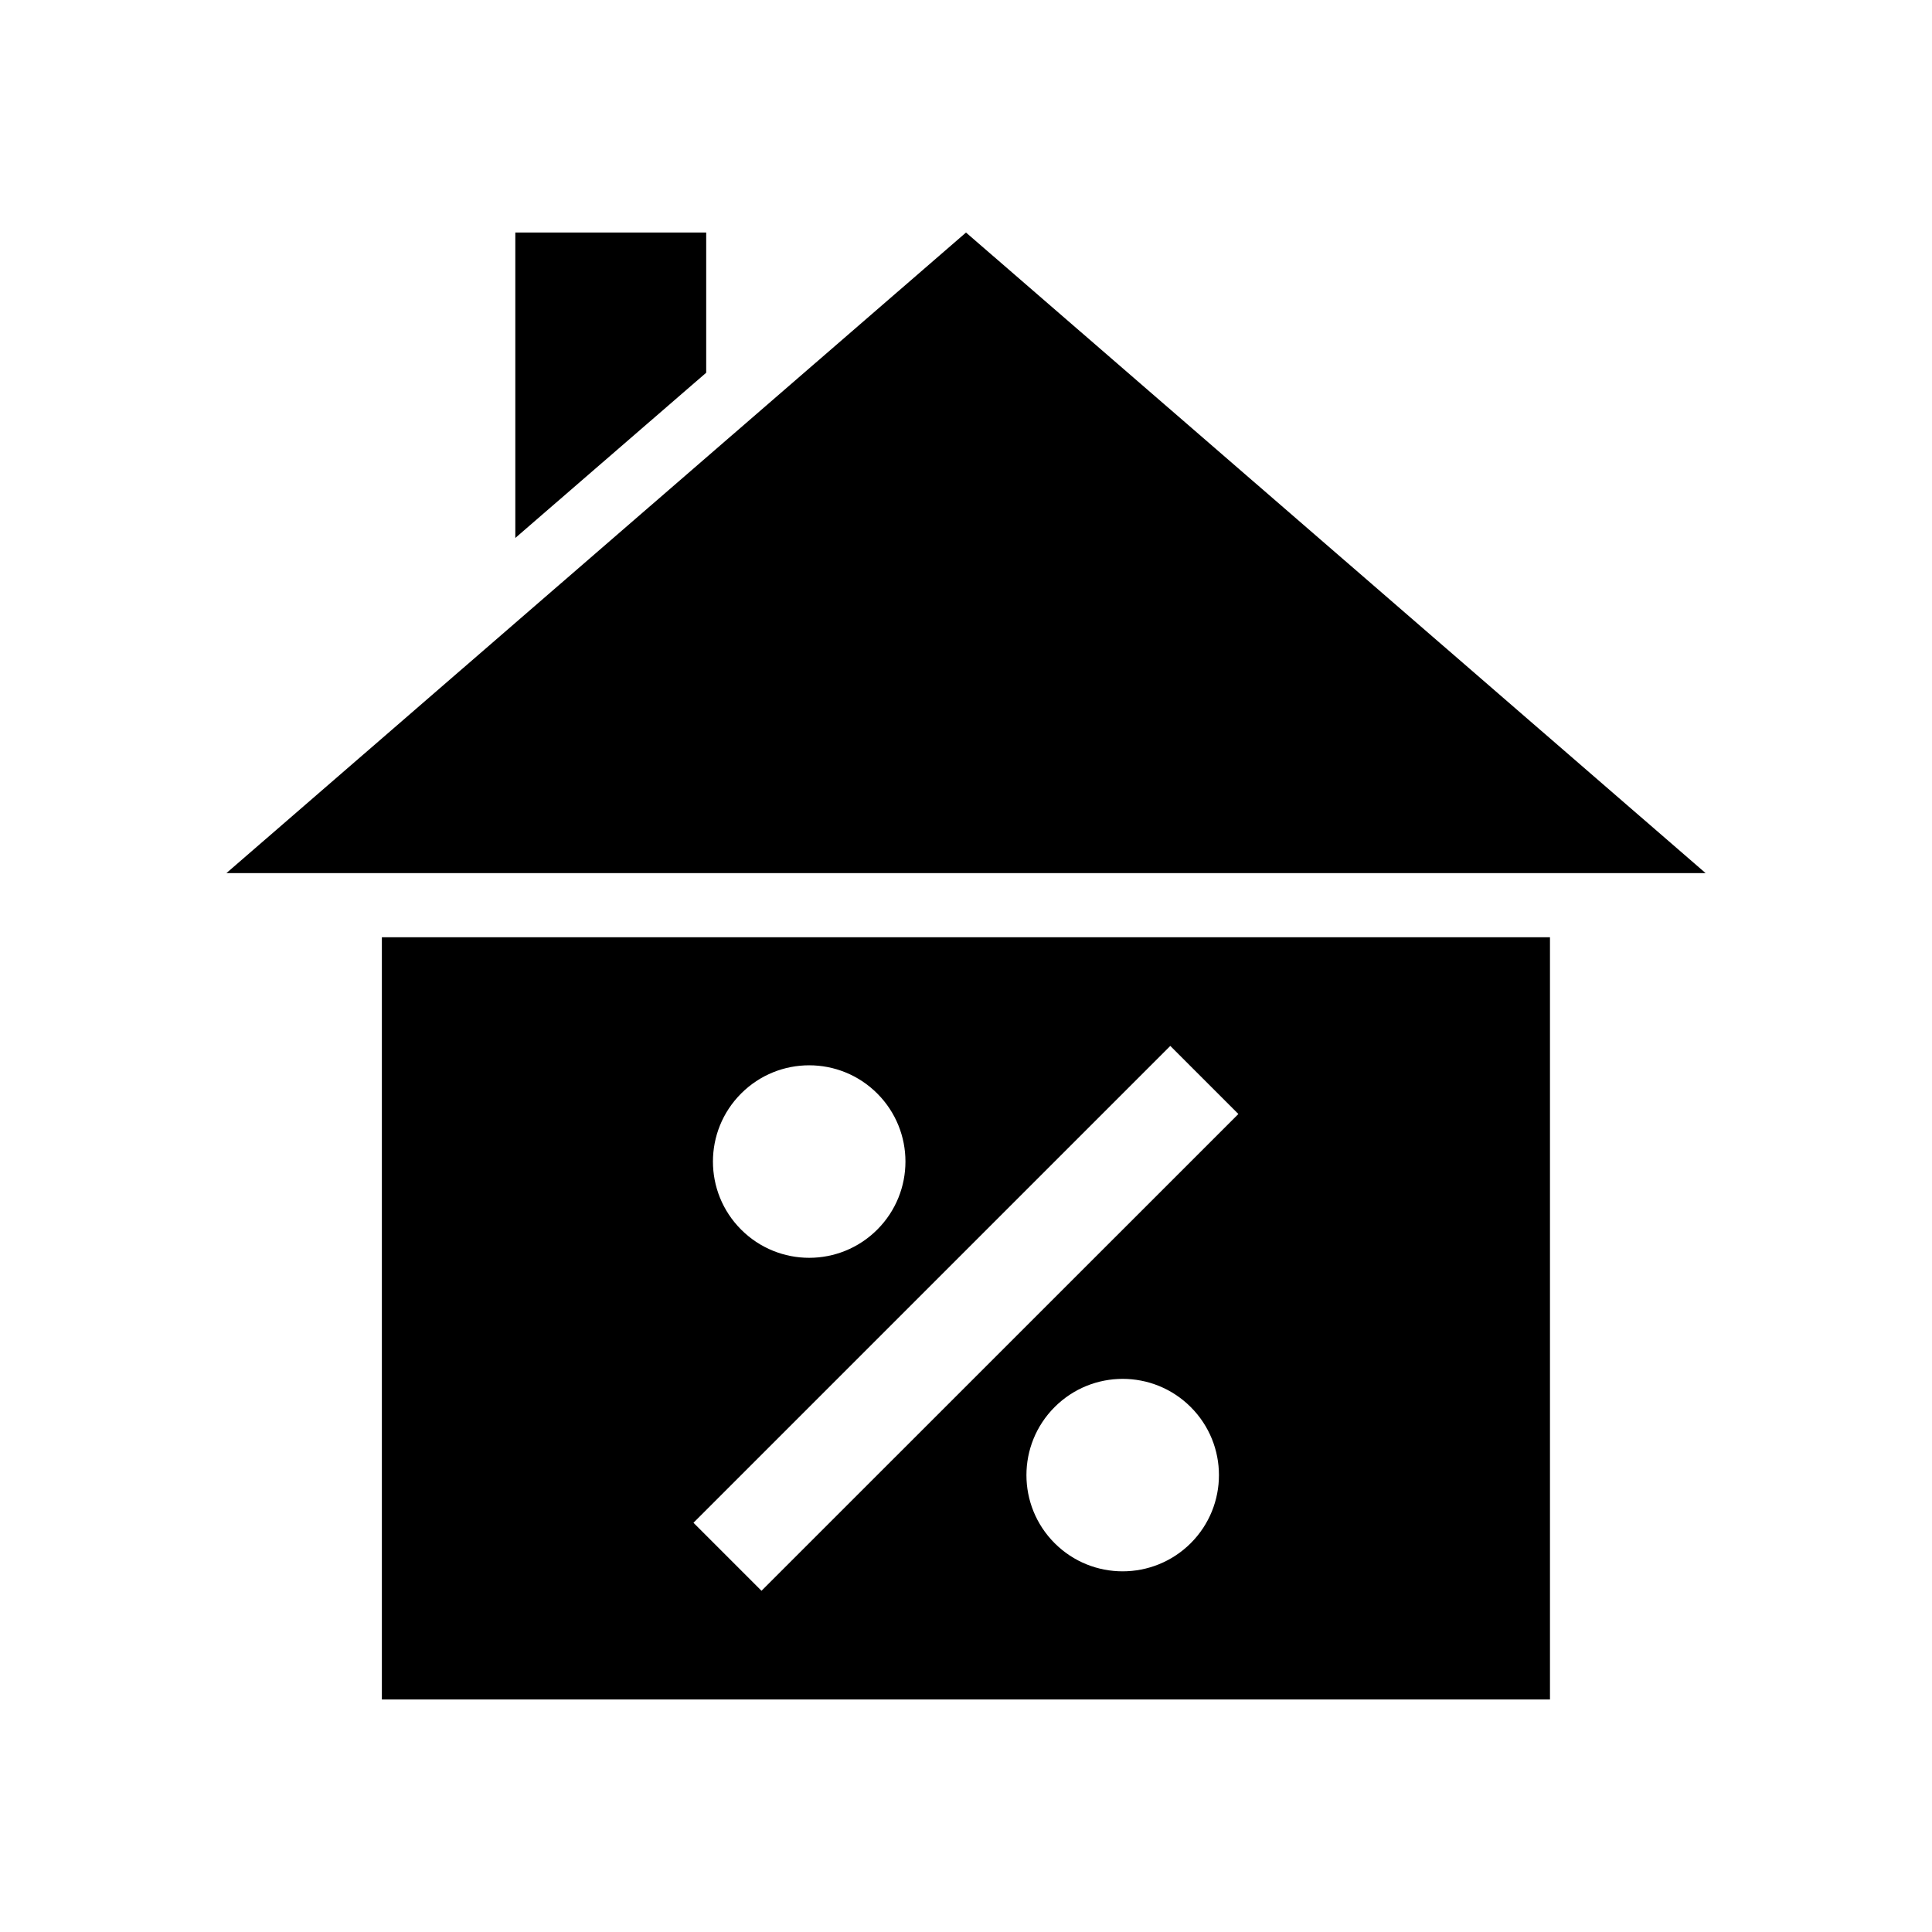
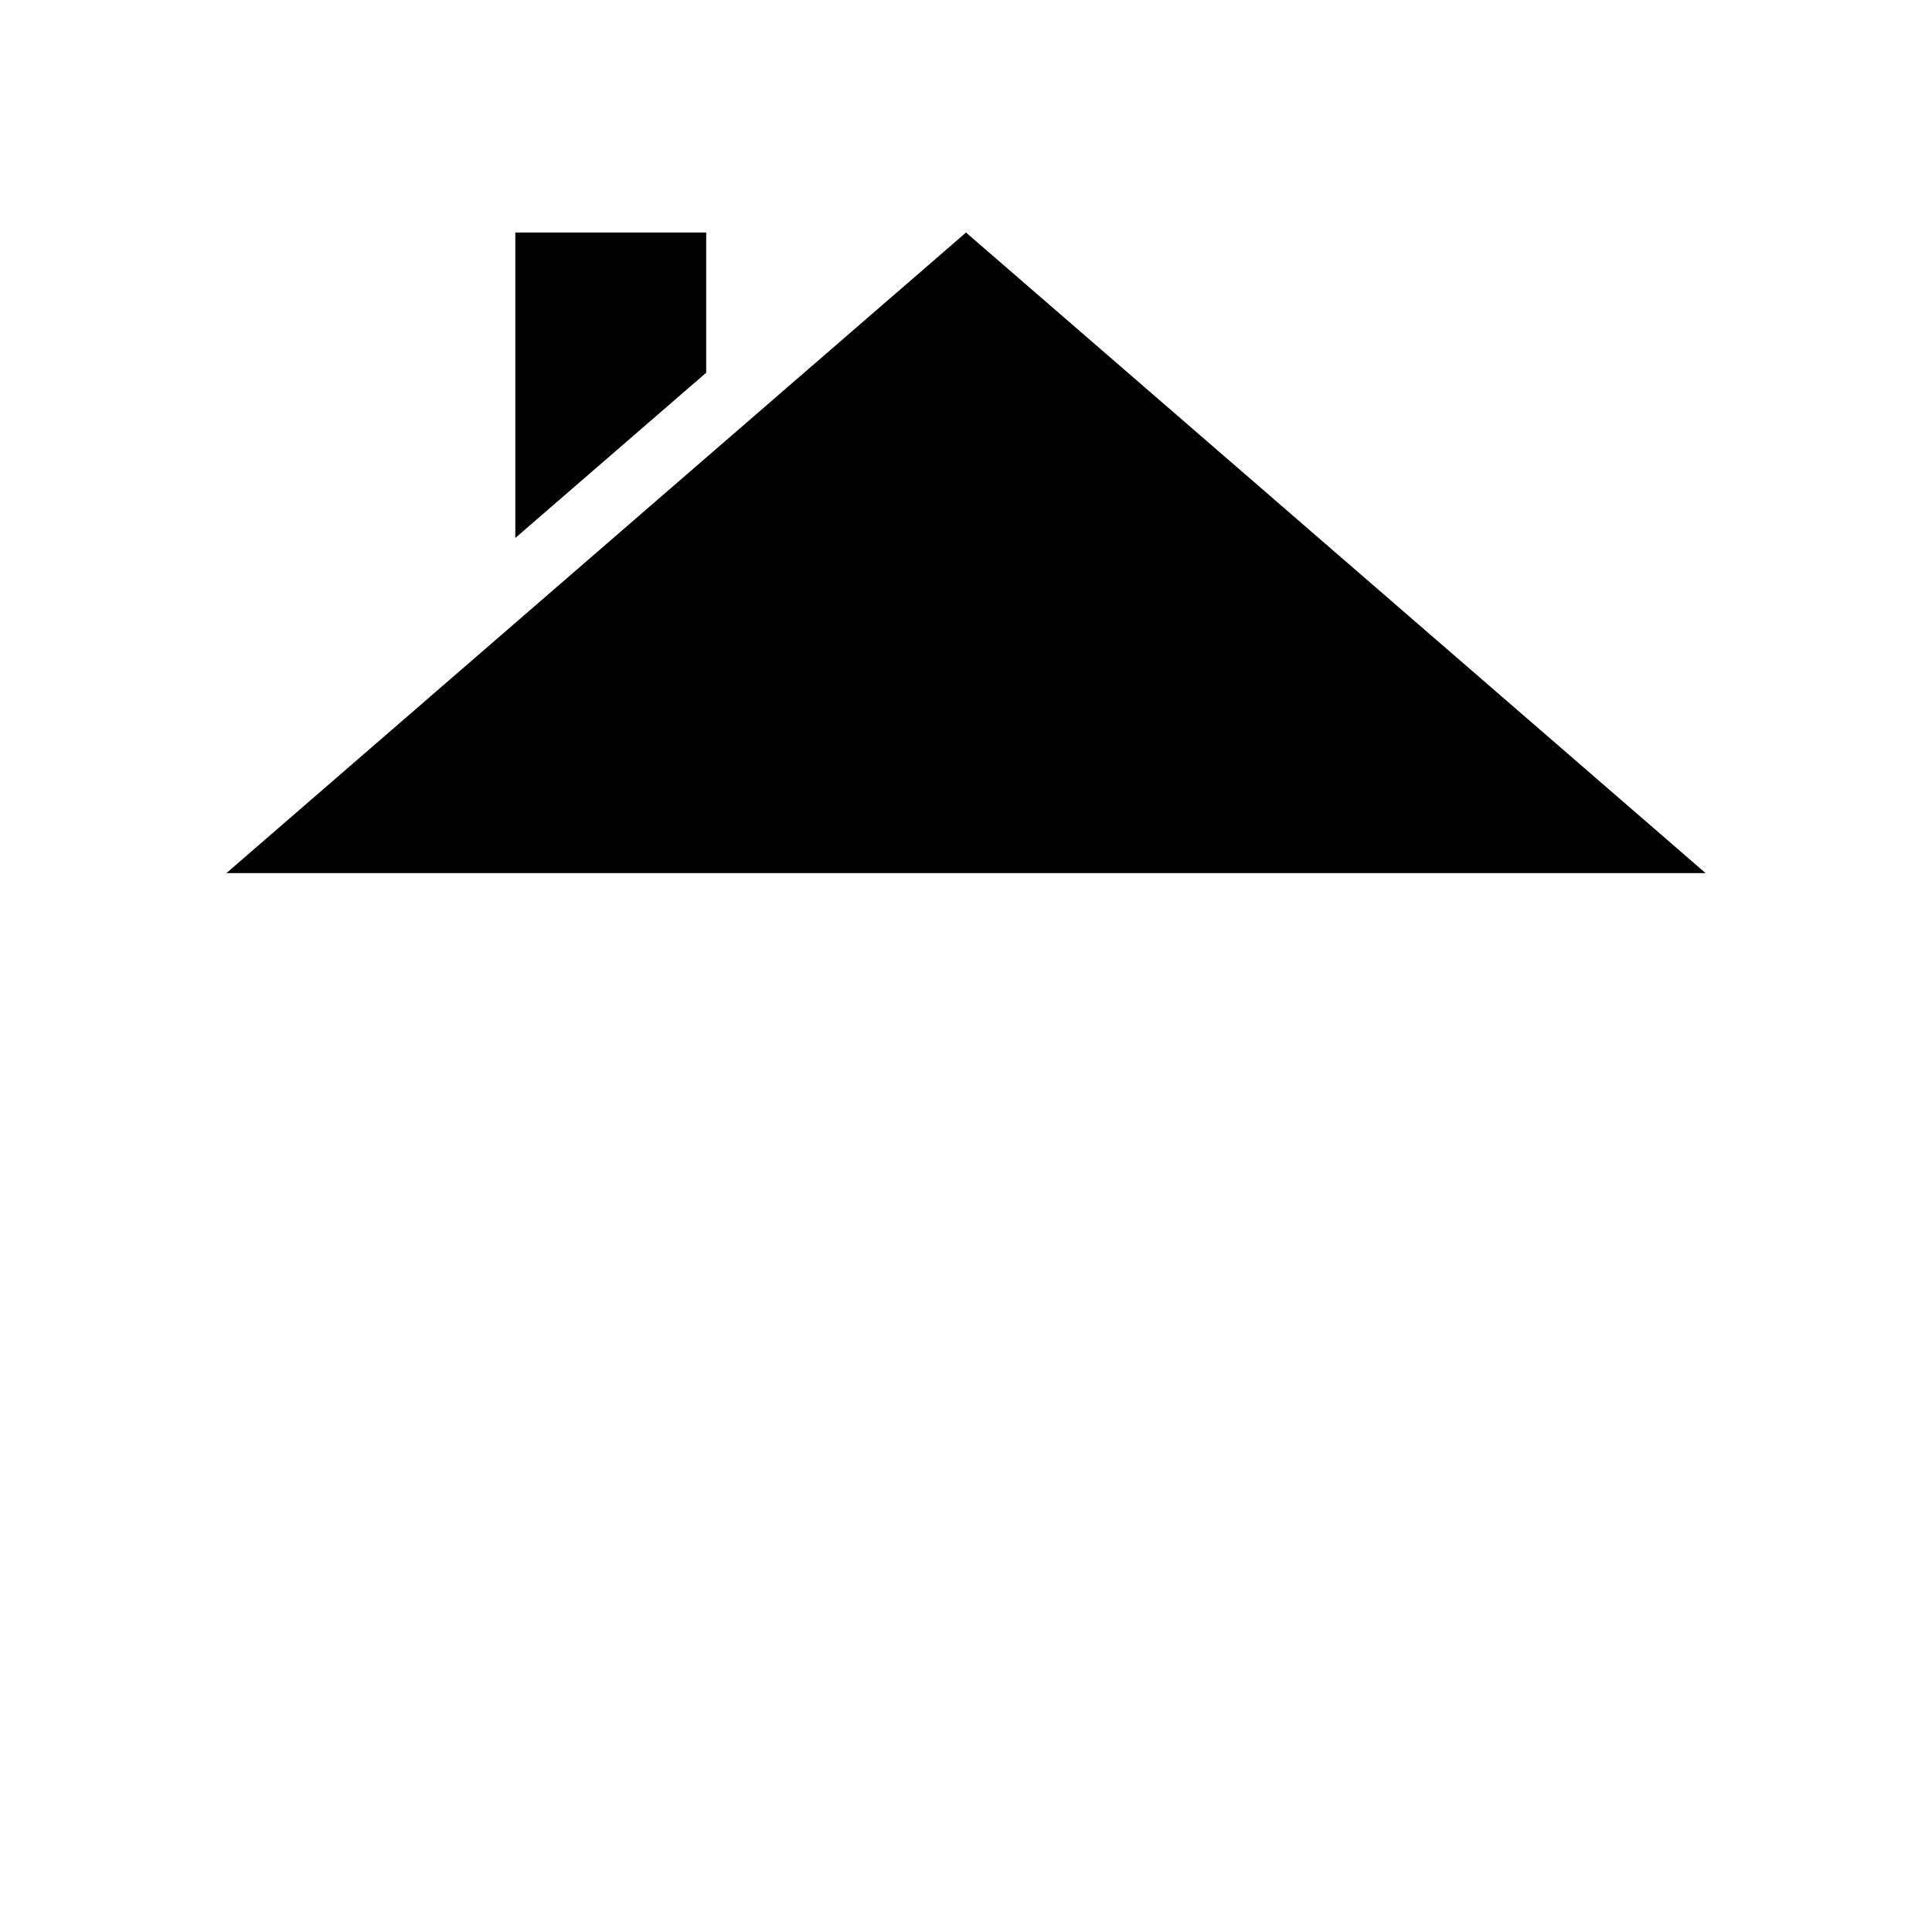
<svg xmlns="http://www.w3.org/2000/svg" fill="#000000" width="800px" height="800px" version="1.1" viewBox="144 144 512 512">
  <g>
    <path d="m596 375.38-97.992-84.875-98.004-84.879-98.008 84.879-97.992 84.875z" />
    <path d="m331.15 205.62h-50.586v80.941l50.586-43.785z" />
-     <path d="m245.2 594.38h309.56v-202h-309.56zm214.36-41.422c-9.965 9.934-26.105 9.965-36.07 0-9.965-9.965-9.965-26.105 0-36.07 9.965-9.965 26.105-9.965 36.07 0 9.965 9.965 9.965 26.102 0 36.07zm-119.15-119.17c9.965-9.965 26.105-9.965 36.07 0 9.965 9.965 9.965 26.105 0 36.07-9.965 9.965-26.105 9.965-36.07 0-9.965-9.965-9.965-26.105 0-36.07zm113.73-12.609 18.043 18.043-126.38 126.35-18.027-18.027z" />
  </g>
</svg>